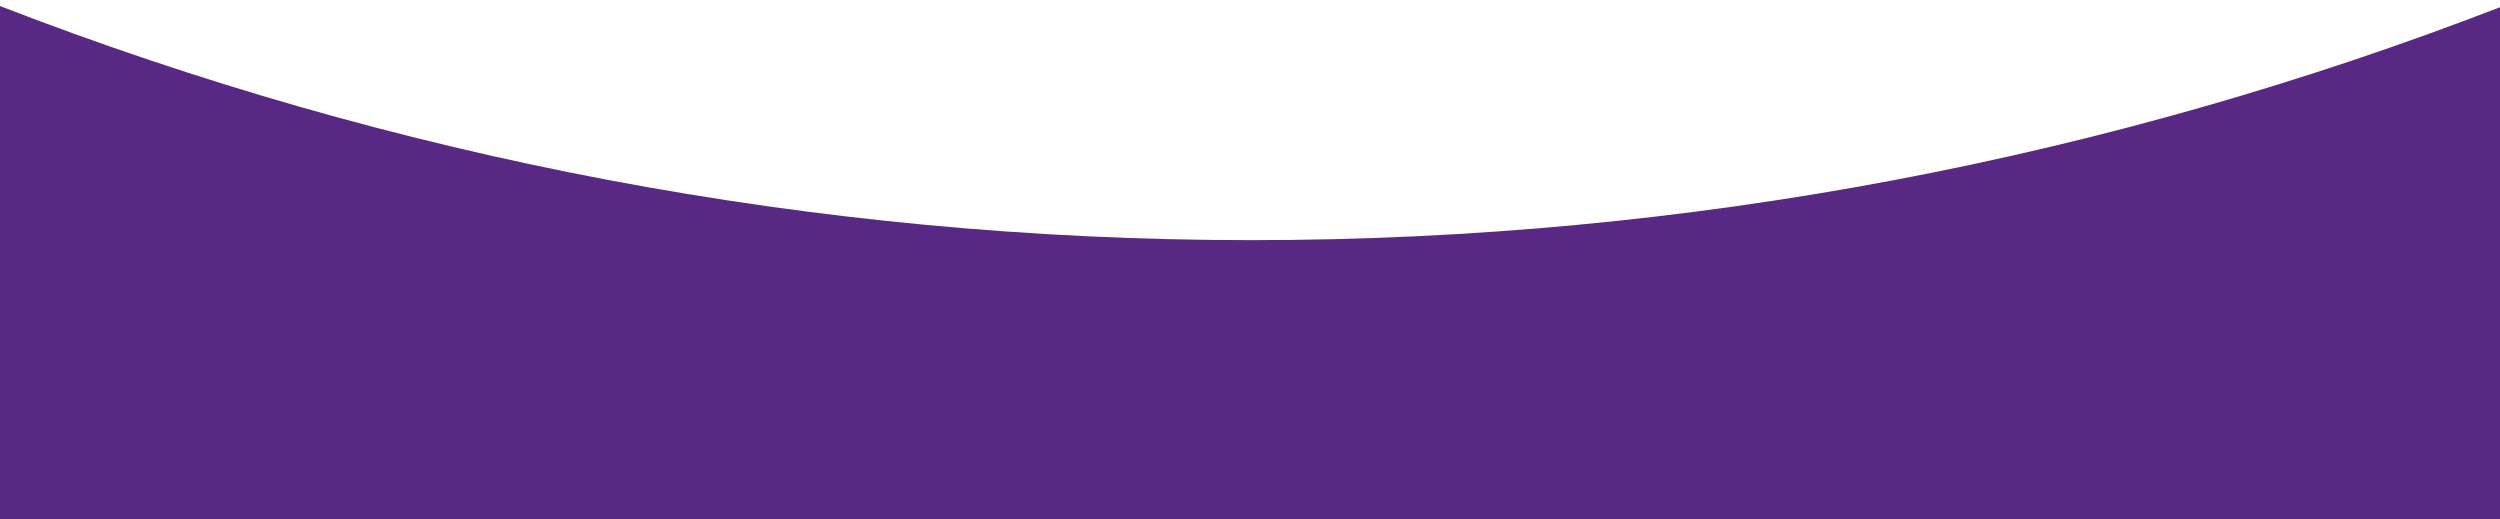
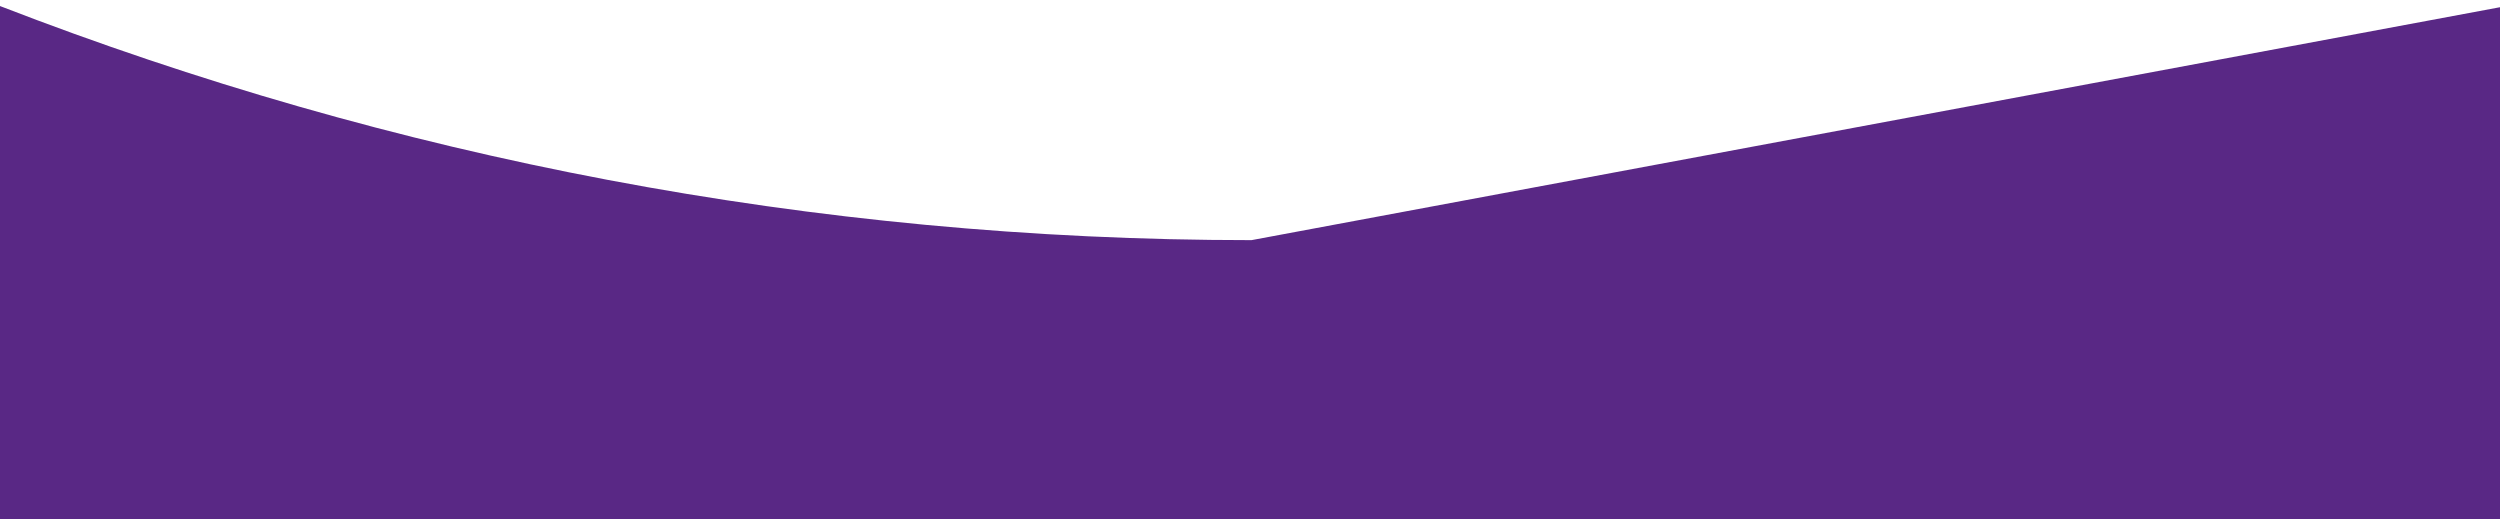
<svg xmlns="http://www.w3.org/2000/svg" width="414" height="86" viewBox="0 0 414 86" fill="none">
-   <path d="M207.25 39.767C134.587 39.767 64.832 26.106 0 1V86H414V1.196C349.311 26.178 279.727 39.767 207.25 39.767Z" fill="#592885" />
+   <path d="M207.25 39.767C134.587 39.767 64.832 26.106 0 1V86H414V1.196Z" fill="#592885" />
</svg>